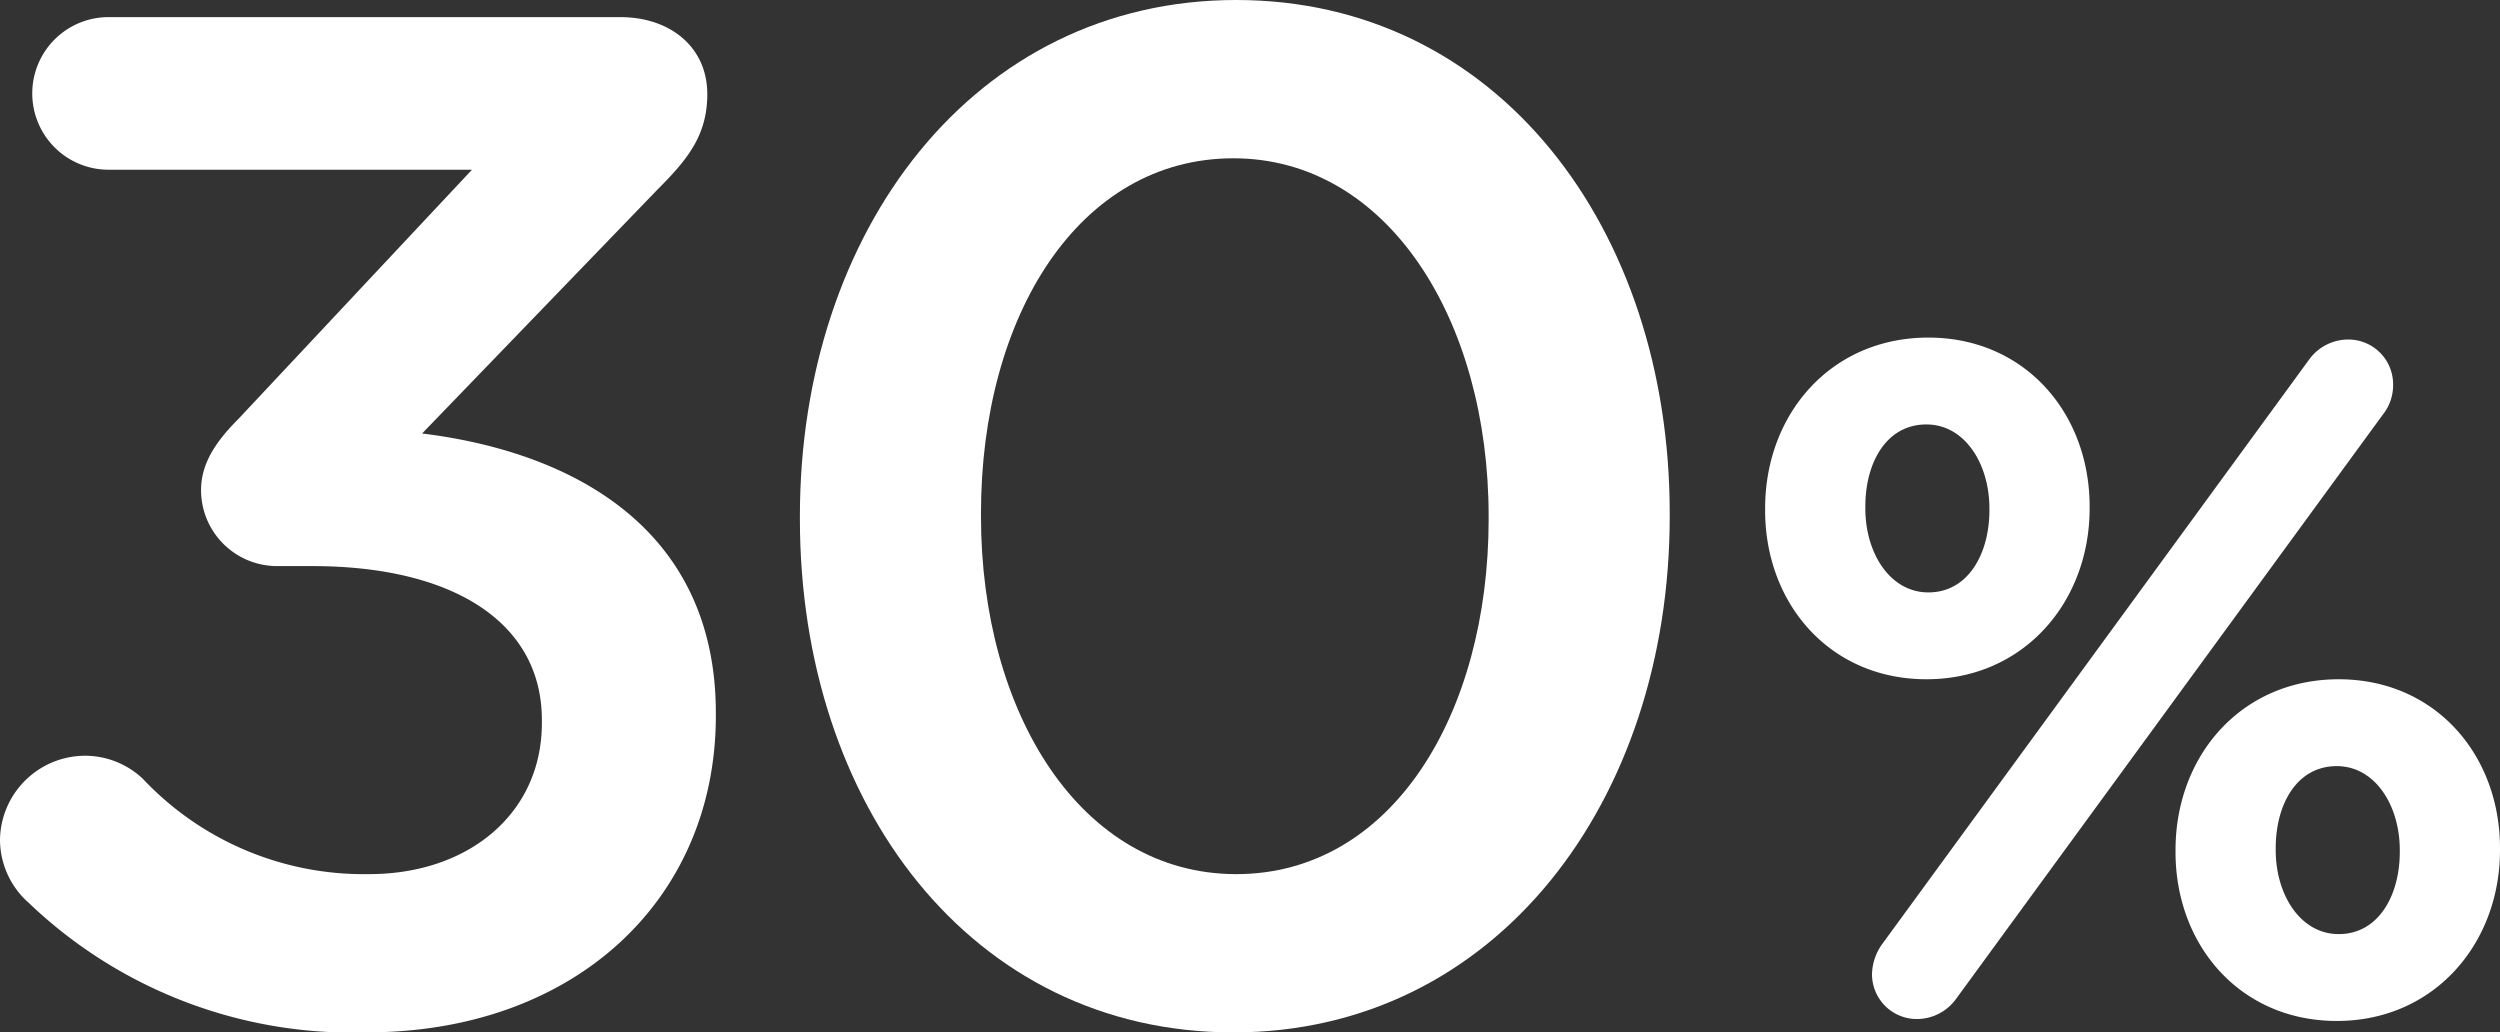
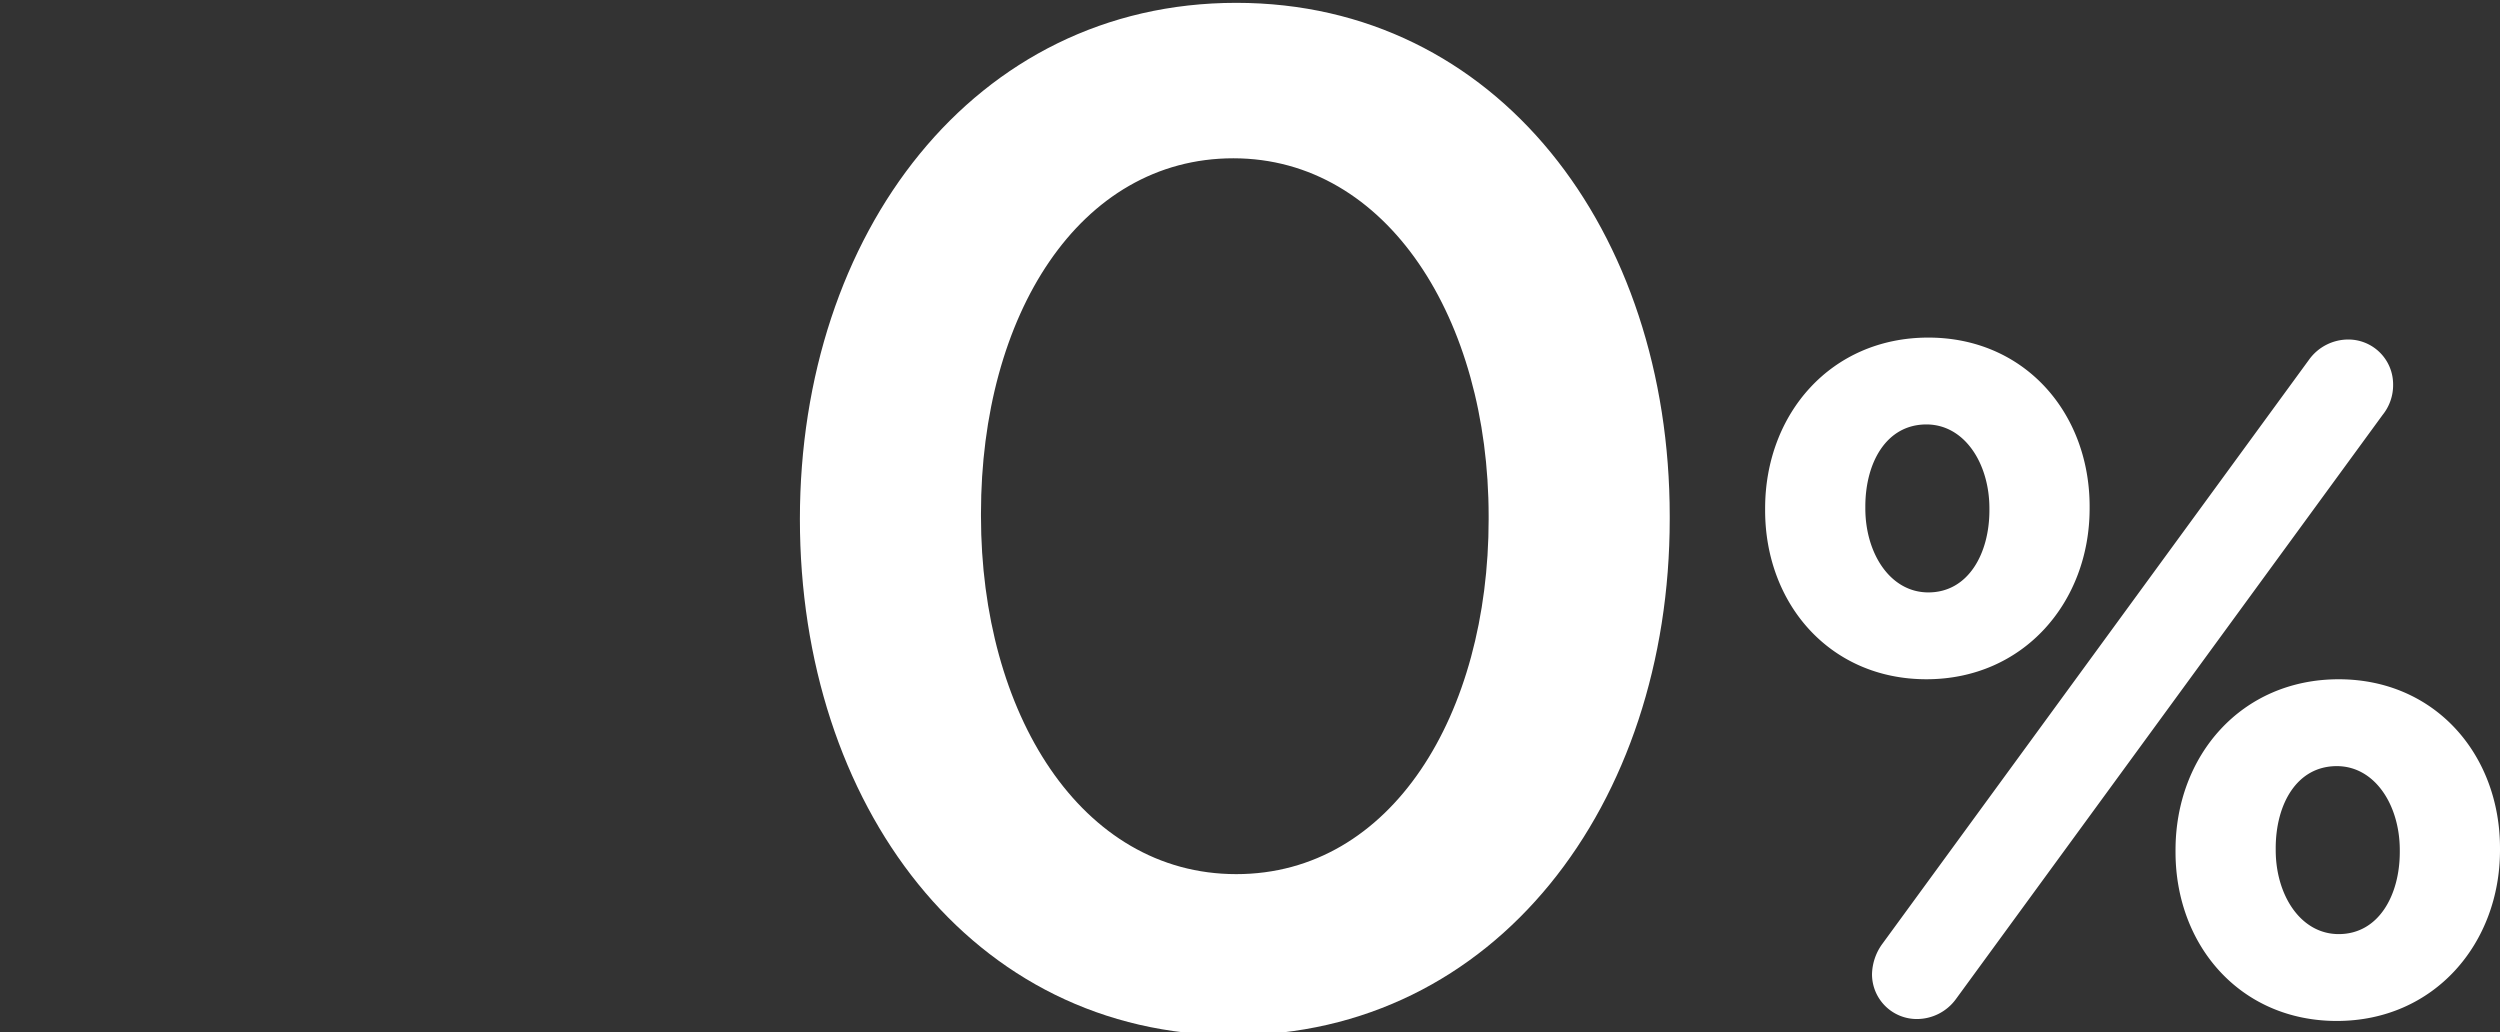
<svg xmlns="http://www.w3.org/2000/svg" viewBox="0 0 123.191 50.873">
  <rect x="0" y="0" width="123.191" height="50.873" fill="#333333" stroke="none" />
  <title>30-porciento</title>
-   <path d="M5.752,46.869a4.153,4.153,0,0,1-1.405-3.092,4.2,4.2,0,0,1,4.146-4.146,4.145,4.145,0,0,1,2.881,1.124,14.958,14.958,0,0,0,11.173,4.708c4.848,0,8.502-2.952,8.502-7.449v-.14c0-4.848-4.427-7.589-11.313-7.589H17.978a3.748,3.748,0,0,1-3.724-3.724c0-1.124.491-2.178,1.827-3.513L27.605,10.753H9.758a3.76,3.76,0,1,1,0-7.519H34.913c2.459,0,4.287,1.475,4.287,3.794,0,2.038-.984,3.232-2.459,4.707L25.146,23.751c7.449.914,14.475,4.708,14.475,13.772v.14c0,9.065-6.956,15.599-17.215,15.599A23.052,23.052,0,0,1,5.752,46.869Z" transform="translate(-4.347 -2.39)" style="fill:#fff" />
-   <path d="M43.763,27.967v-.14c0-14.054,8.572-25.437,21.502-25.437,12.859,0,21.36,11.243,21.36,25.296v.141c0,14.054-8.572,25.436-21.502,25.436S43.763,42.021,43.763,27.967Zm33.939,0v-.14c0-9.697-4.989-17.637-12.578-17.637S52.686,17.919,52.686,27.686v.141c0,9.697,4.919,17.637,12.578,17.637S77.702,37.594,77.702,27.967Z" transform="translate(-4.347 -2.39)" style="fill:#fff" />
+   <path d="M43.763,27.967c0-14.054,8.572-25.437,21.502-25.437,12.859,0,21.36,11.243,21.36,25.296v.141c0,14.054-8.572,25.436-21.502,25.436S43.763,42.021,43.763,27.967Zm33.939,0v-.14c0-9.697-4.989-17.637-12.578-17.637S52.686,17.919,52.686,27.686v.141c0,9.697,4.919,17.637,12.578,17.637S77.702,37.594,77.702,27.967Z" transform="translate(-4.347 -2.39)" style="fill:#fff" />
  <path d="M91.326,27.538v-.095c0-4.656,3.245-8.418,8.042-8.418,4.75,0,7.948,3.716,7.948,8.324v.094c0,4.609-3.245,8.418-8.042,8.418C94.524,35.862,91.326,32.147,91.326,27.538Zm11.052,0v-.095c0-2.21-1.223-4.138-3.104-4.138-1.975,0-3.01,1.881-3.01,4.044v.094c0,2.211,1.223,4.139,3.104,4.139C101.343,31.583,102.378,29.655,102.378,27.538ZM97.11,48.889l21.023-28.782a2.383,2.383,0,0,1,1.928-.987,2.207,2.207,0,0,1,2.21,2.21,2.332,2.332,0,0,1-.517,1.505L100.731,51.617a2.383,2.383,0,0,1-1.928.987,2.207,2.207,0,0,1-2.21-2.21A2.631,2.631,0,0,1,97.11,48.889Zm14.439-4.515V44.28c0-4.656,3.245-8.418,8.041-8.418,4.75,0,7.948,3.716,7.948,8.324V44.28c0,4.609-3.245,8.419-8.041,8.419C114.746,52.699,111.549,48.983,111.549,44.375Zm11.051,0V44.28c0-2.21-1.223-4.138-3.104-4.138-1.975,0-3.01,1.881-3.01,4.044V44.28c0,2.211,1.223,4.139,3.104,4.139C121.565,48.419,122.6,46.491,122.6,44.375Z" transform="translate(-4.347 -2.39)" style="fill:#fff" />
</svg>